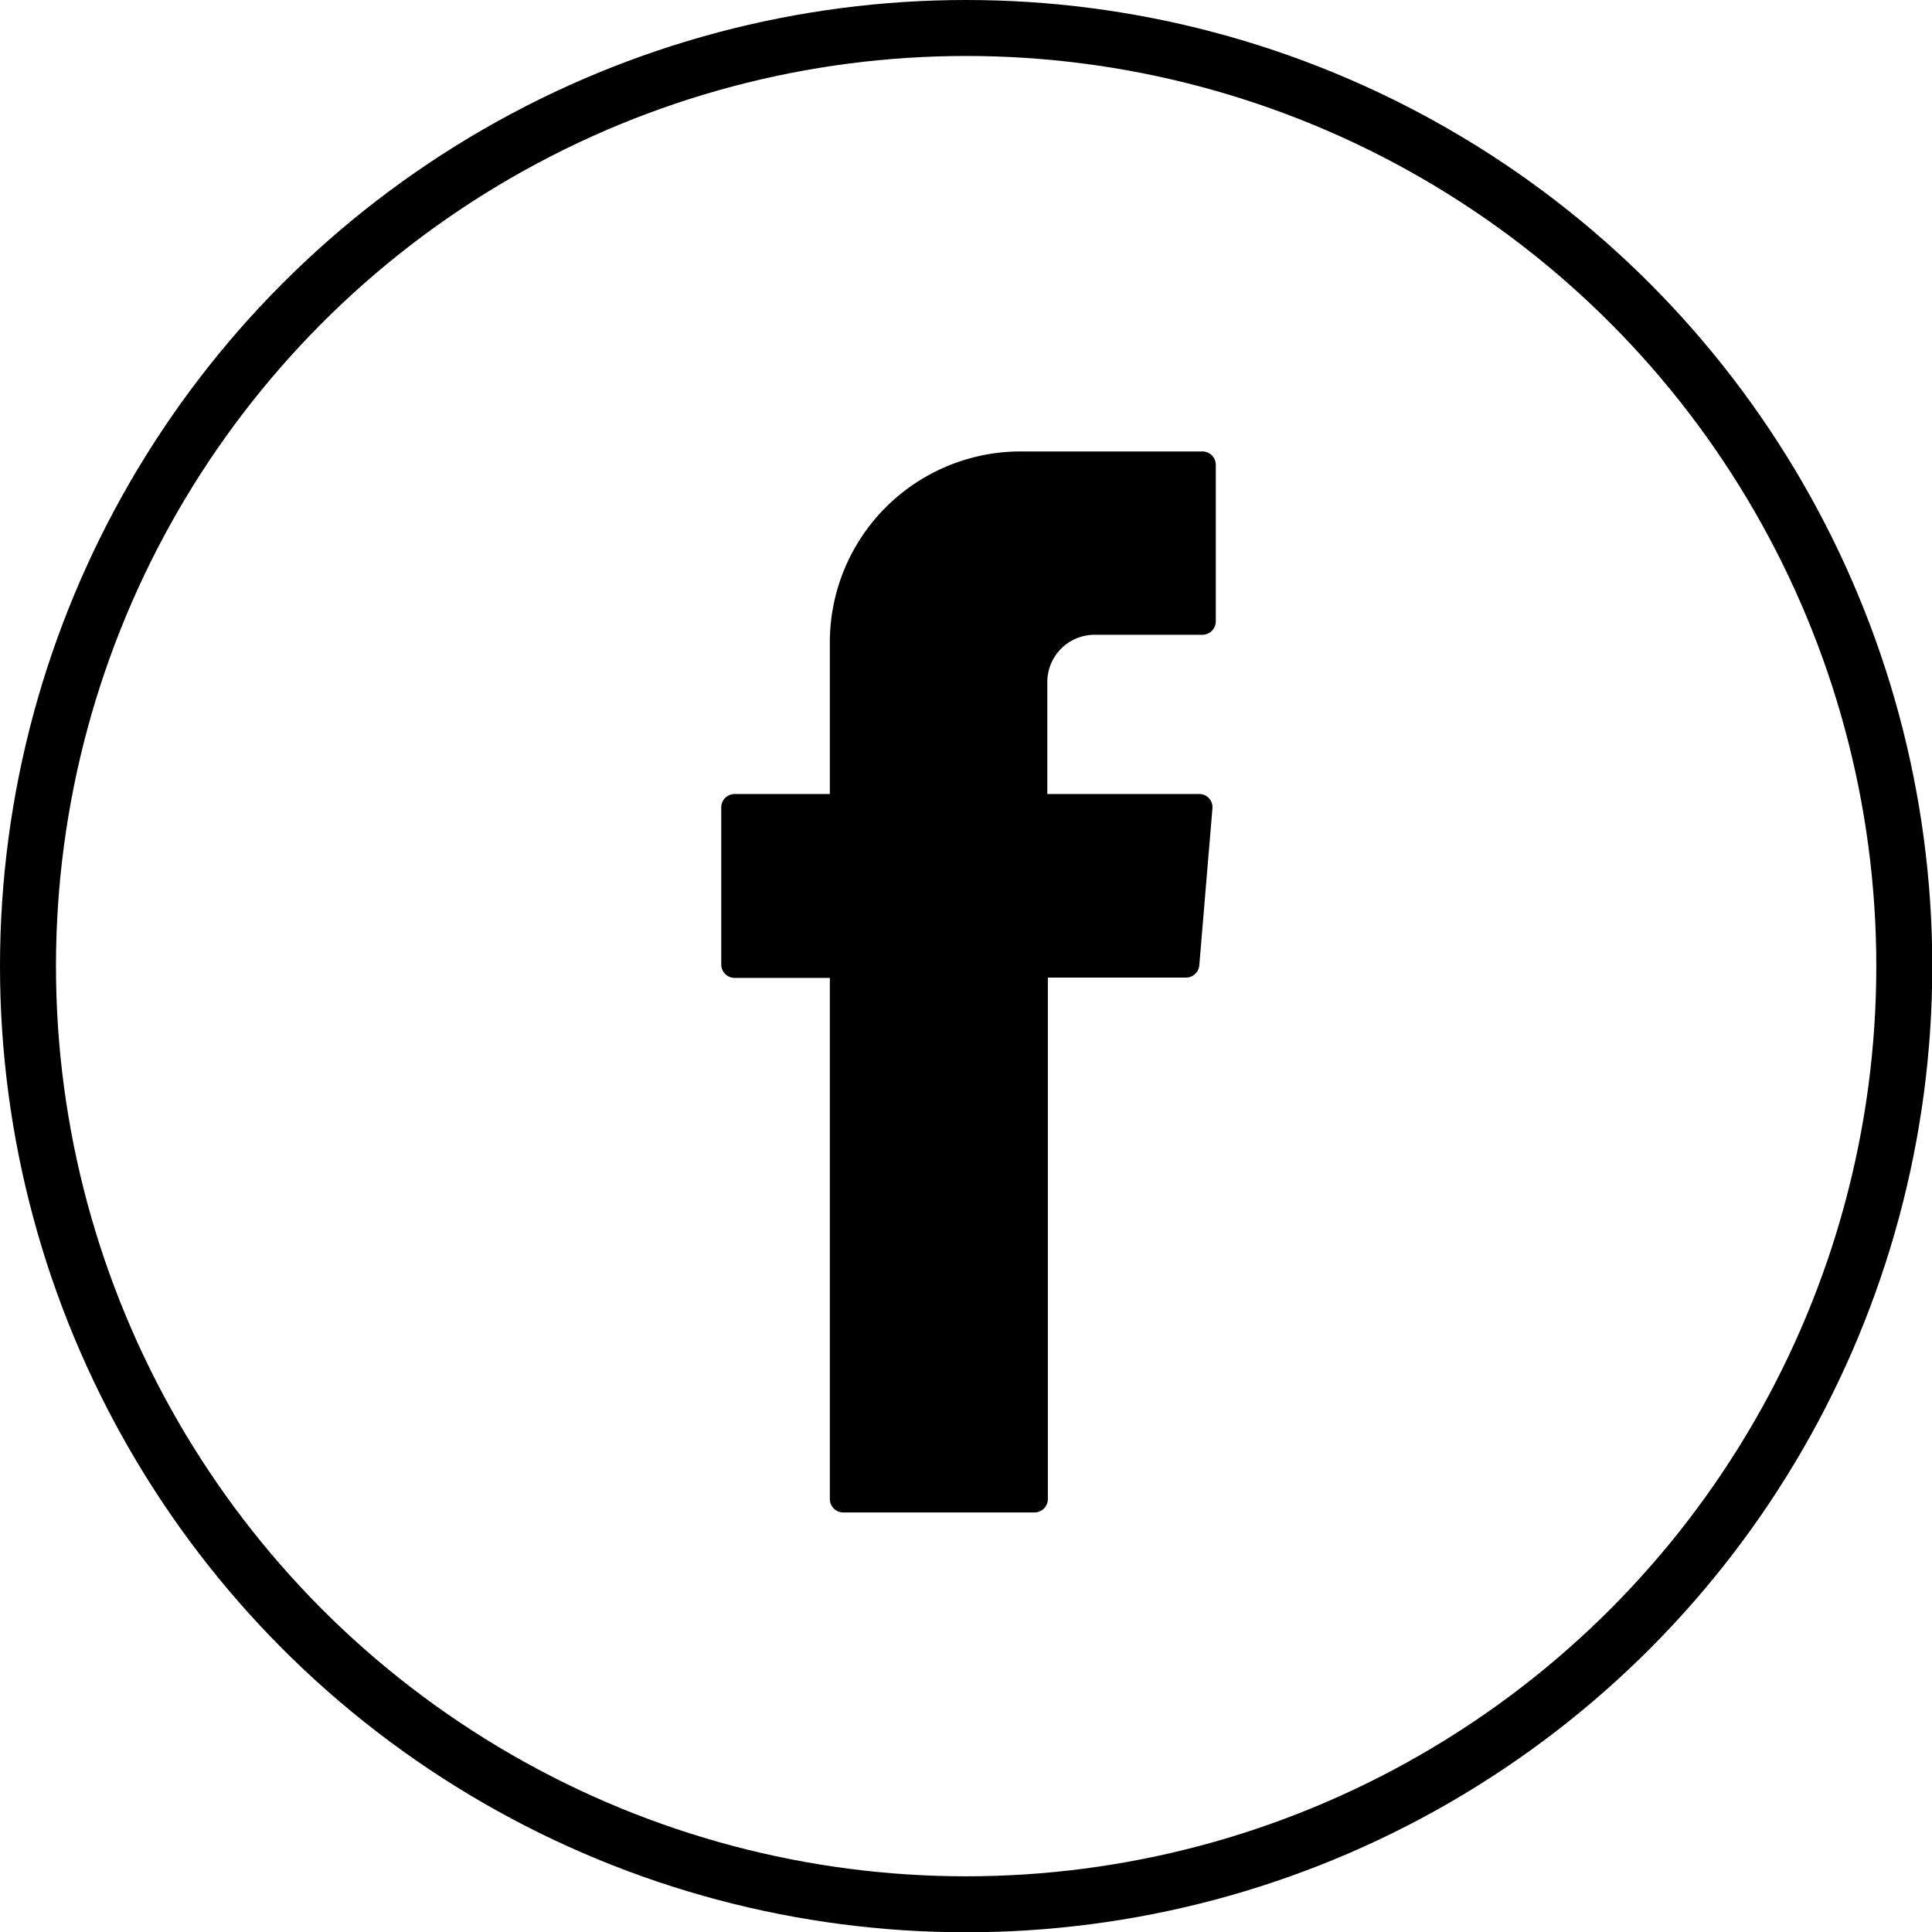
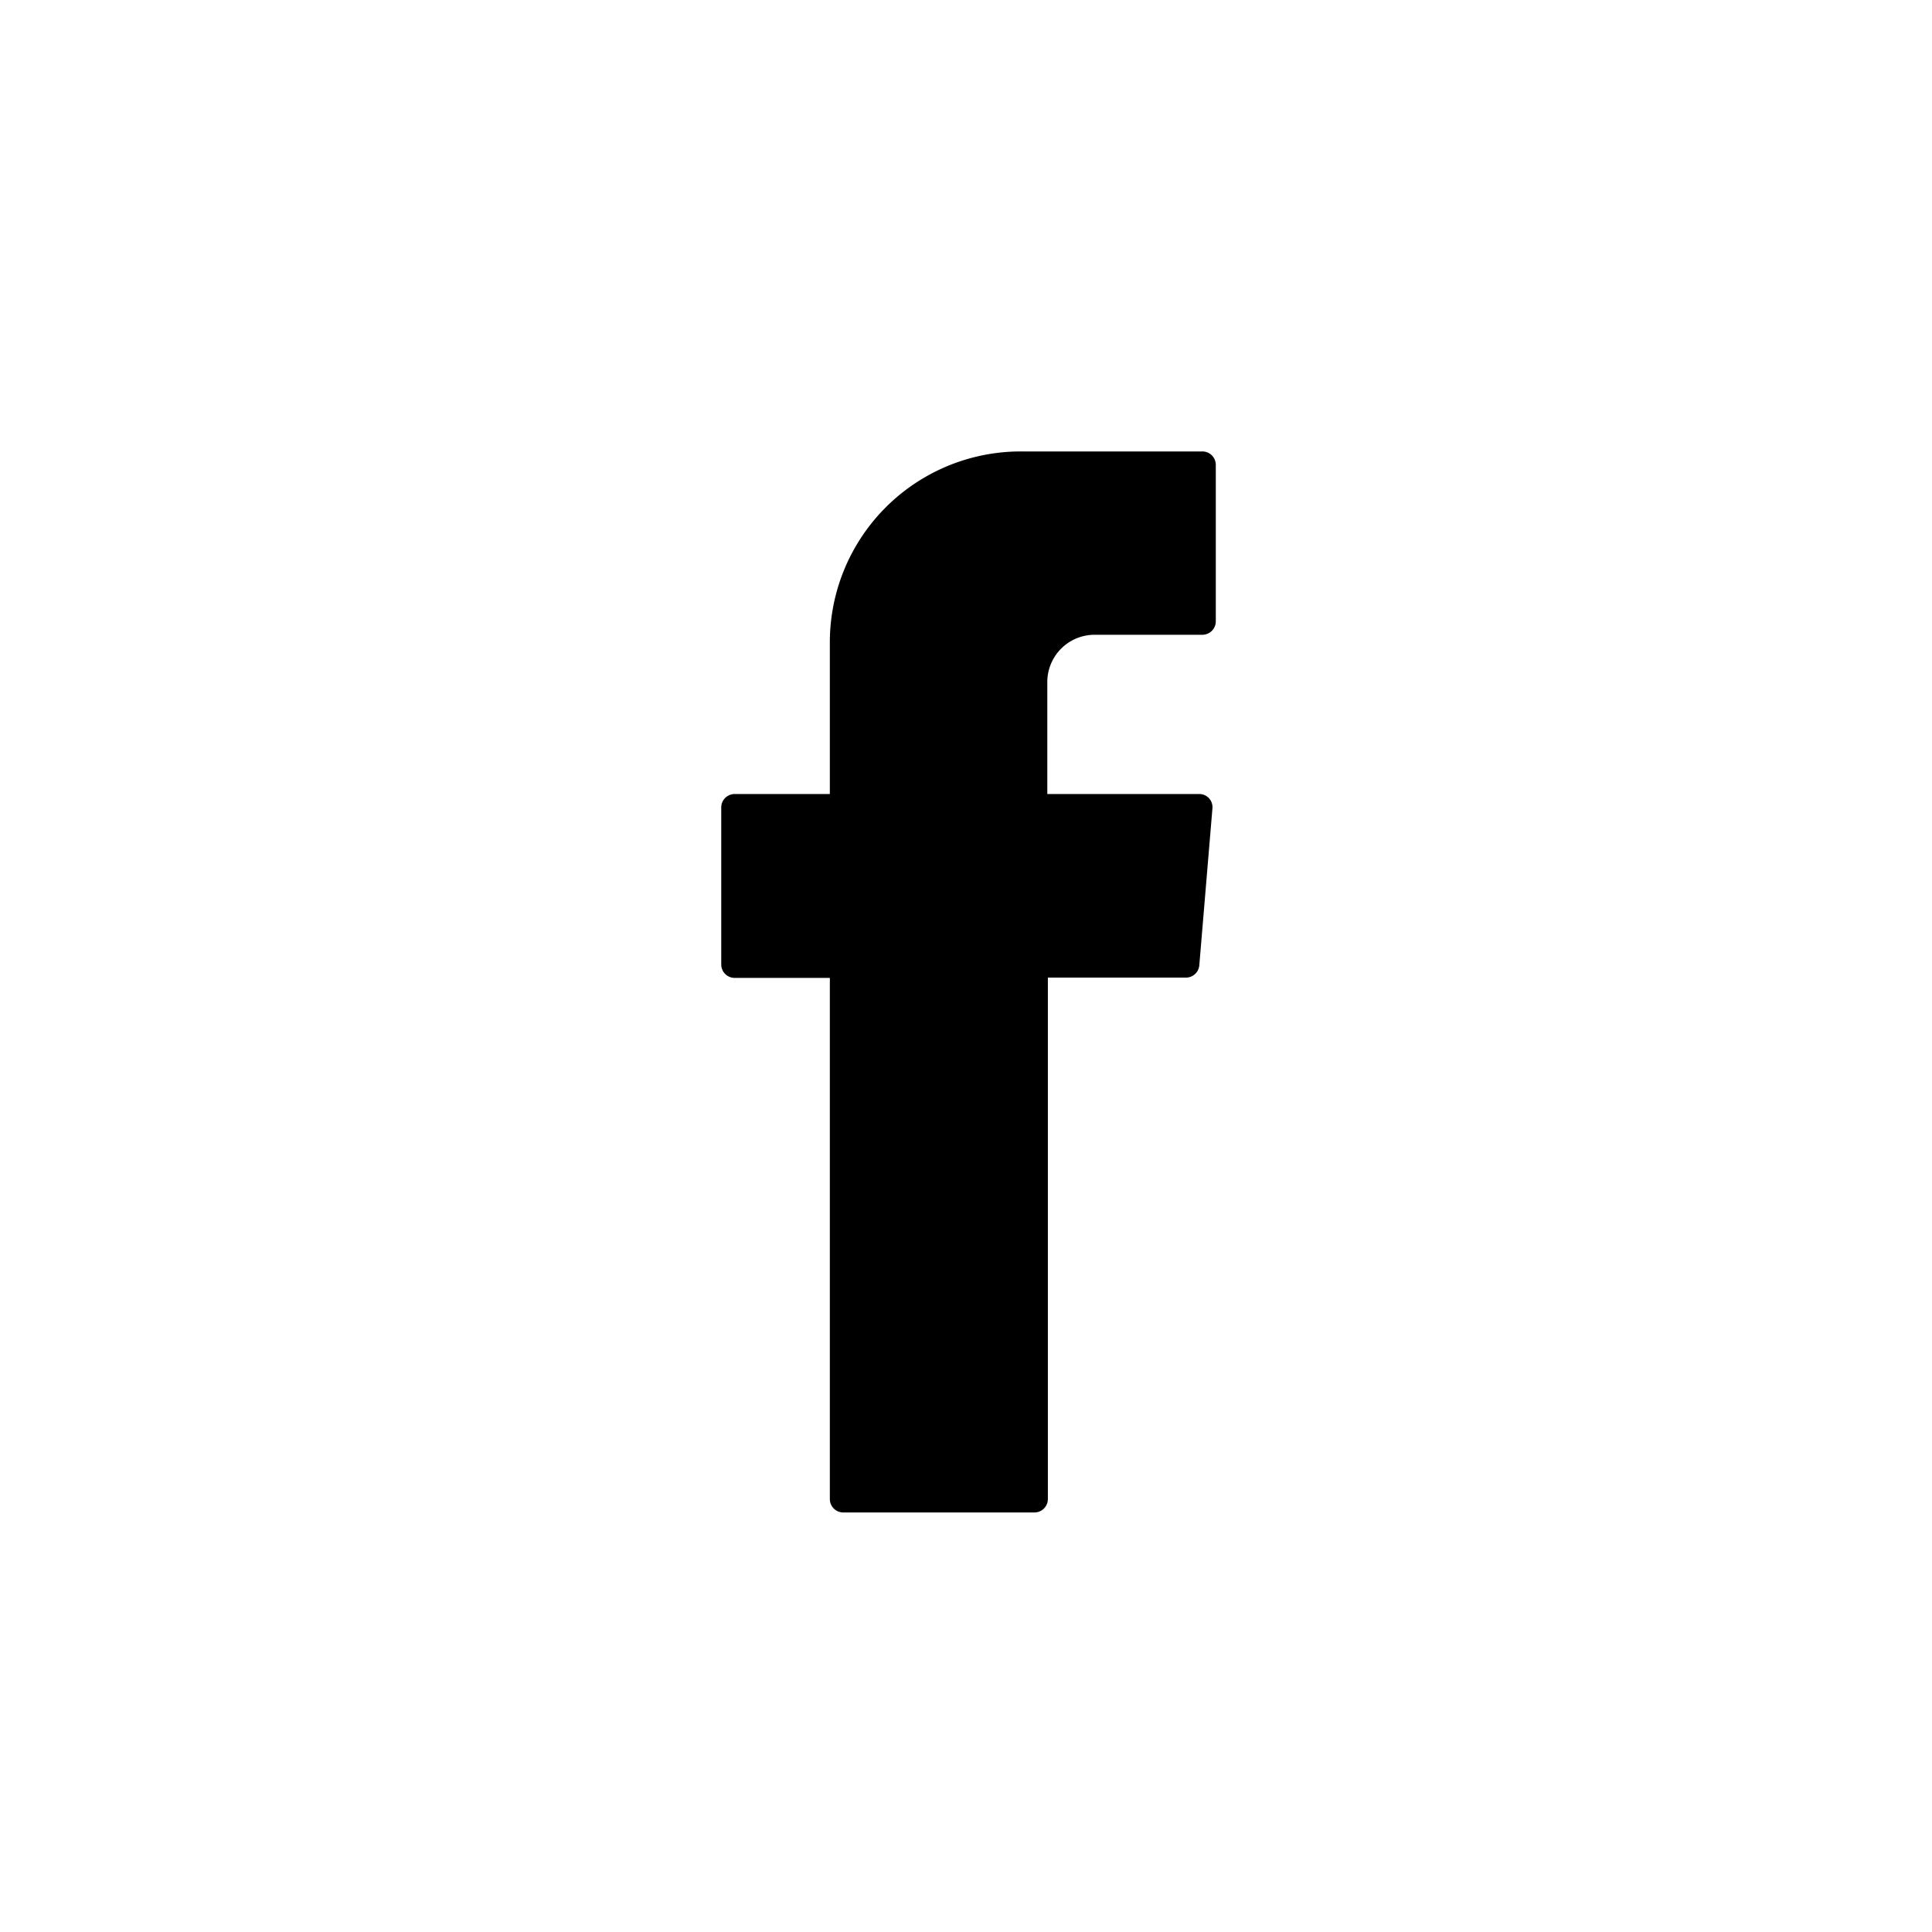
<svg xmlns="http://www.w3.org/2000/svg" id="Layer_1" data-name="Layer 1" viewBox="0 0 69.03 69.03">
  <defs>
    <style>.cls-1{fill:none;stroke:#000;stroke-miterlimit:10;stroke-width:2px;}.cls-2{fill-rule:evenodd;}</style>
  </defs>
-   <circle class="cls-1" cx="34.52" cy="34.52" r="33.52" />
  <path class="cls-2" d="M44.69,50.76V69.09a.48.48,0,0,0,.48.48H52a.48.48,0,0,0,.48-.48V50.46h4.93a.48.48,0,0,0,.48-.43l.47-5.62a.47.47,0,0,0-.47-.51H52.46v-4a1.69,1.69,0,0,1,1.69-1.69H58a.48.48,0,0,0,.48-.47V32.13a.48.48,0,0,0-.48-.47H51.52a6.82,6.82,0,0,0-6.83,6.82V43.9h-3.4a.48.48,0,0,0-.48.47V50a.48.48,0,0,0,.48.47h3.4Z" transform="translate(-15.04 -15.53)" />
</svg>